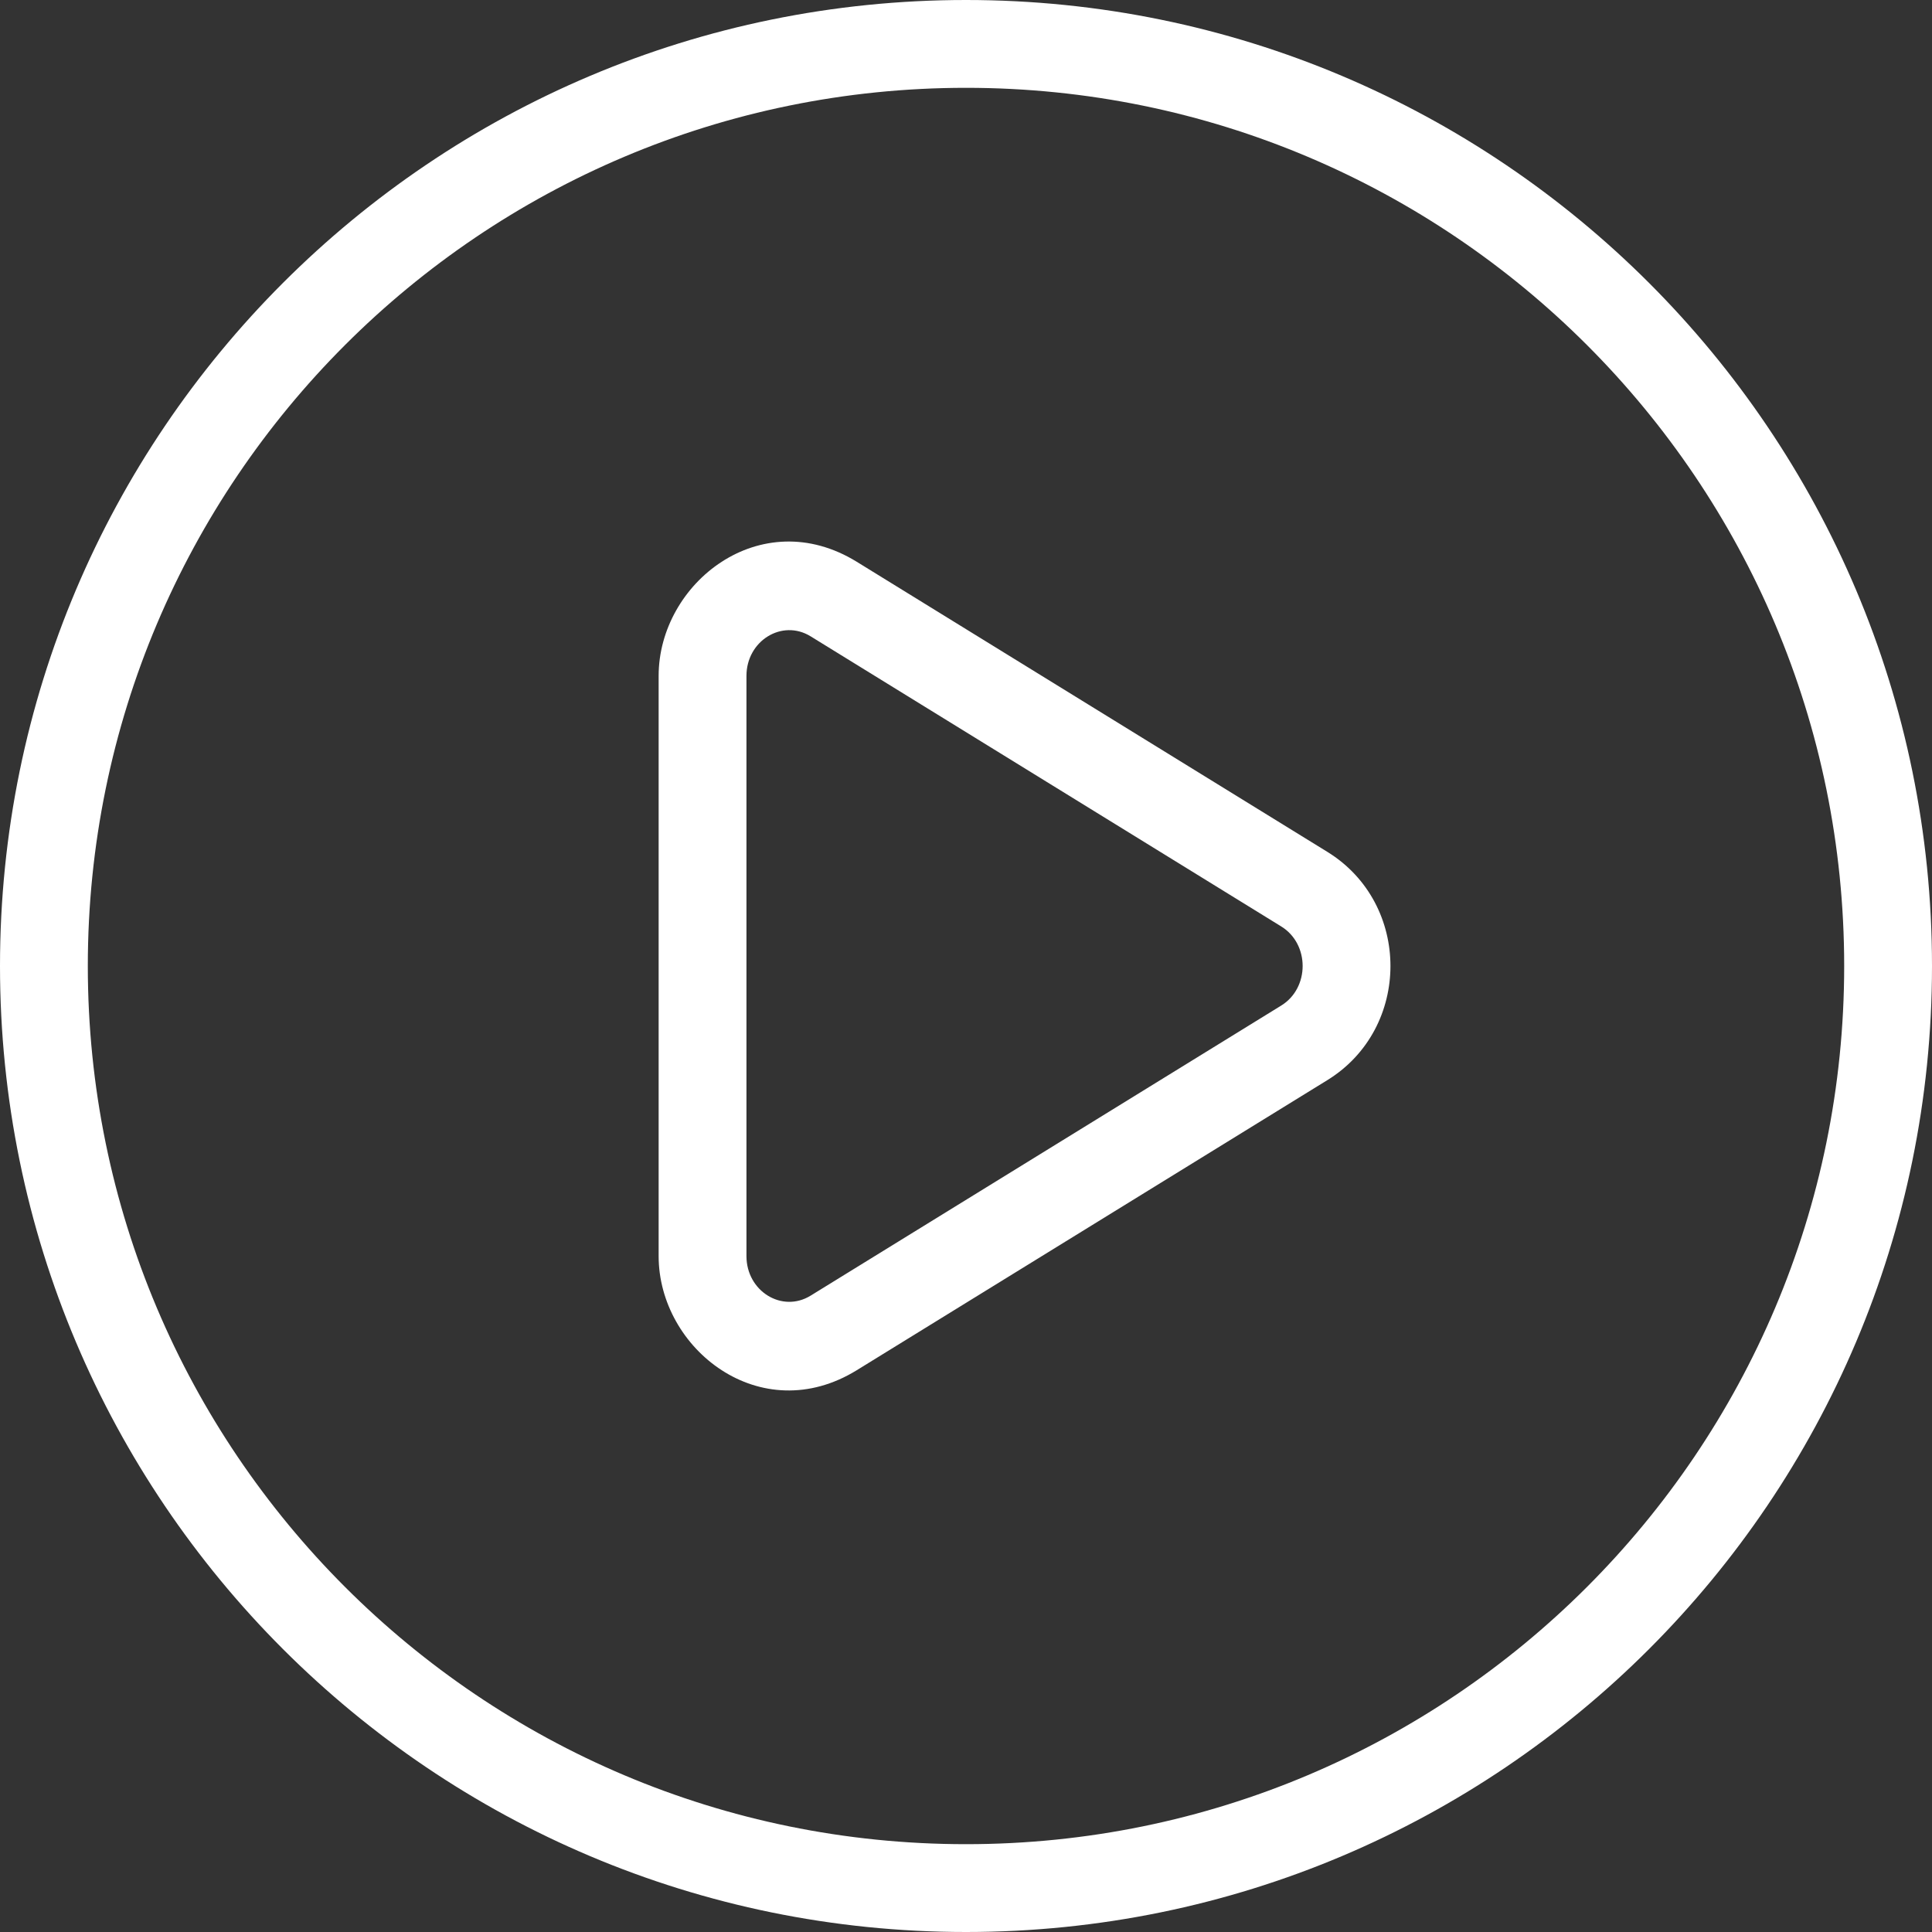
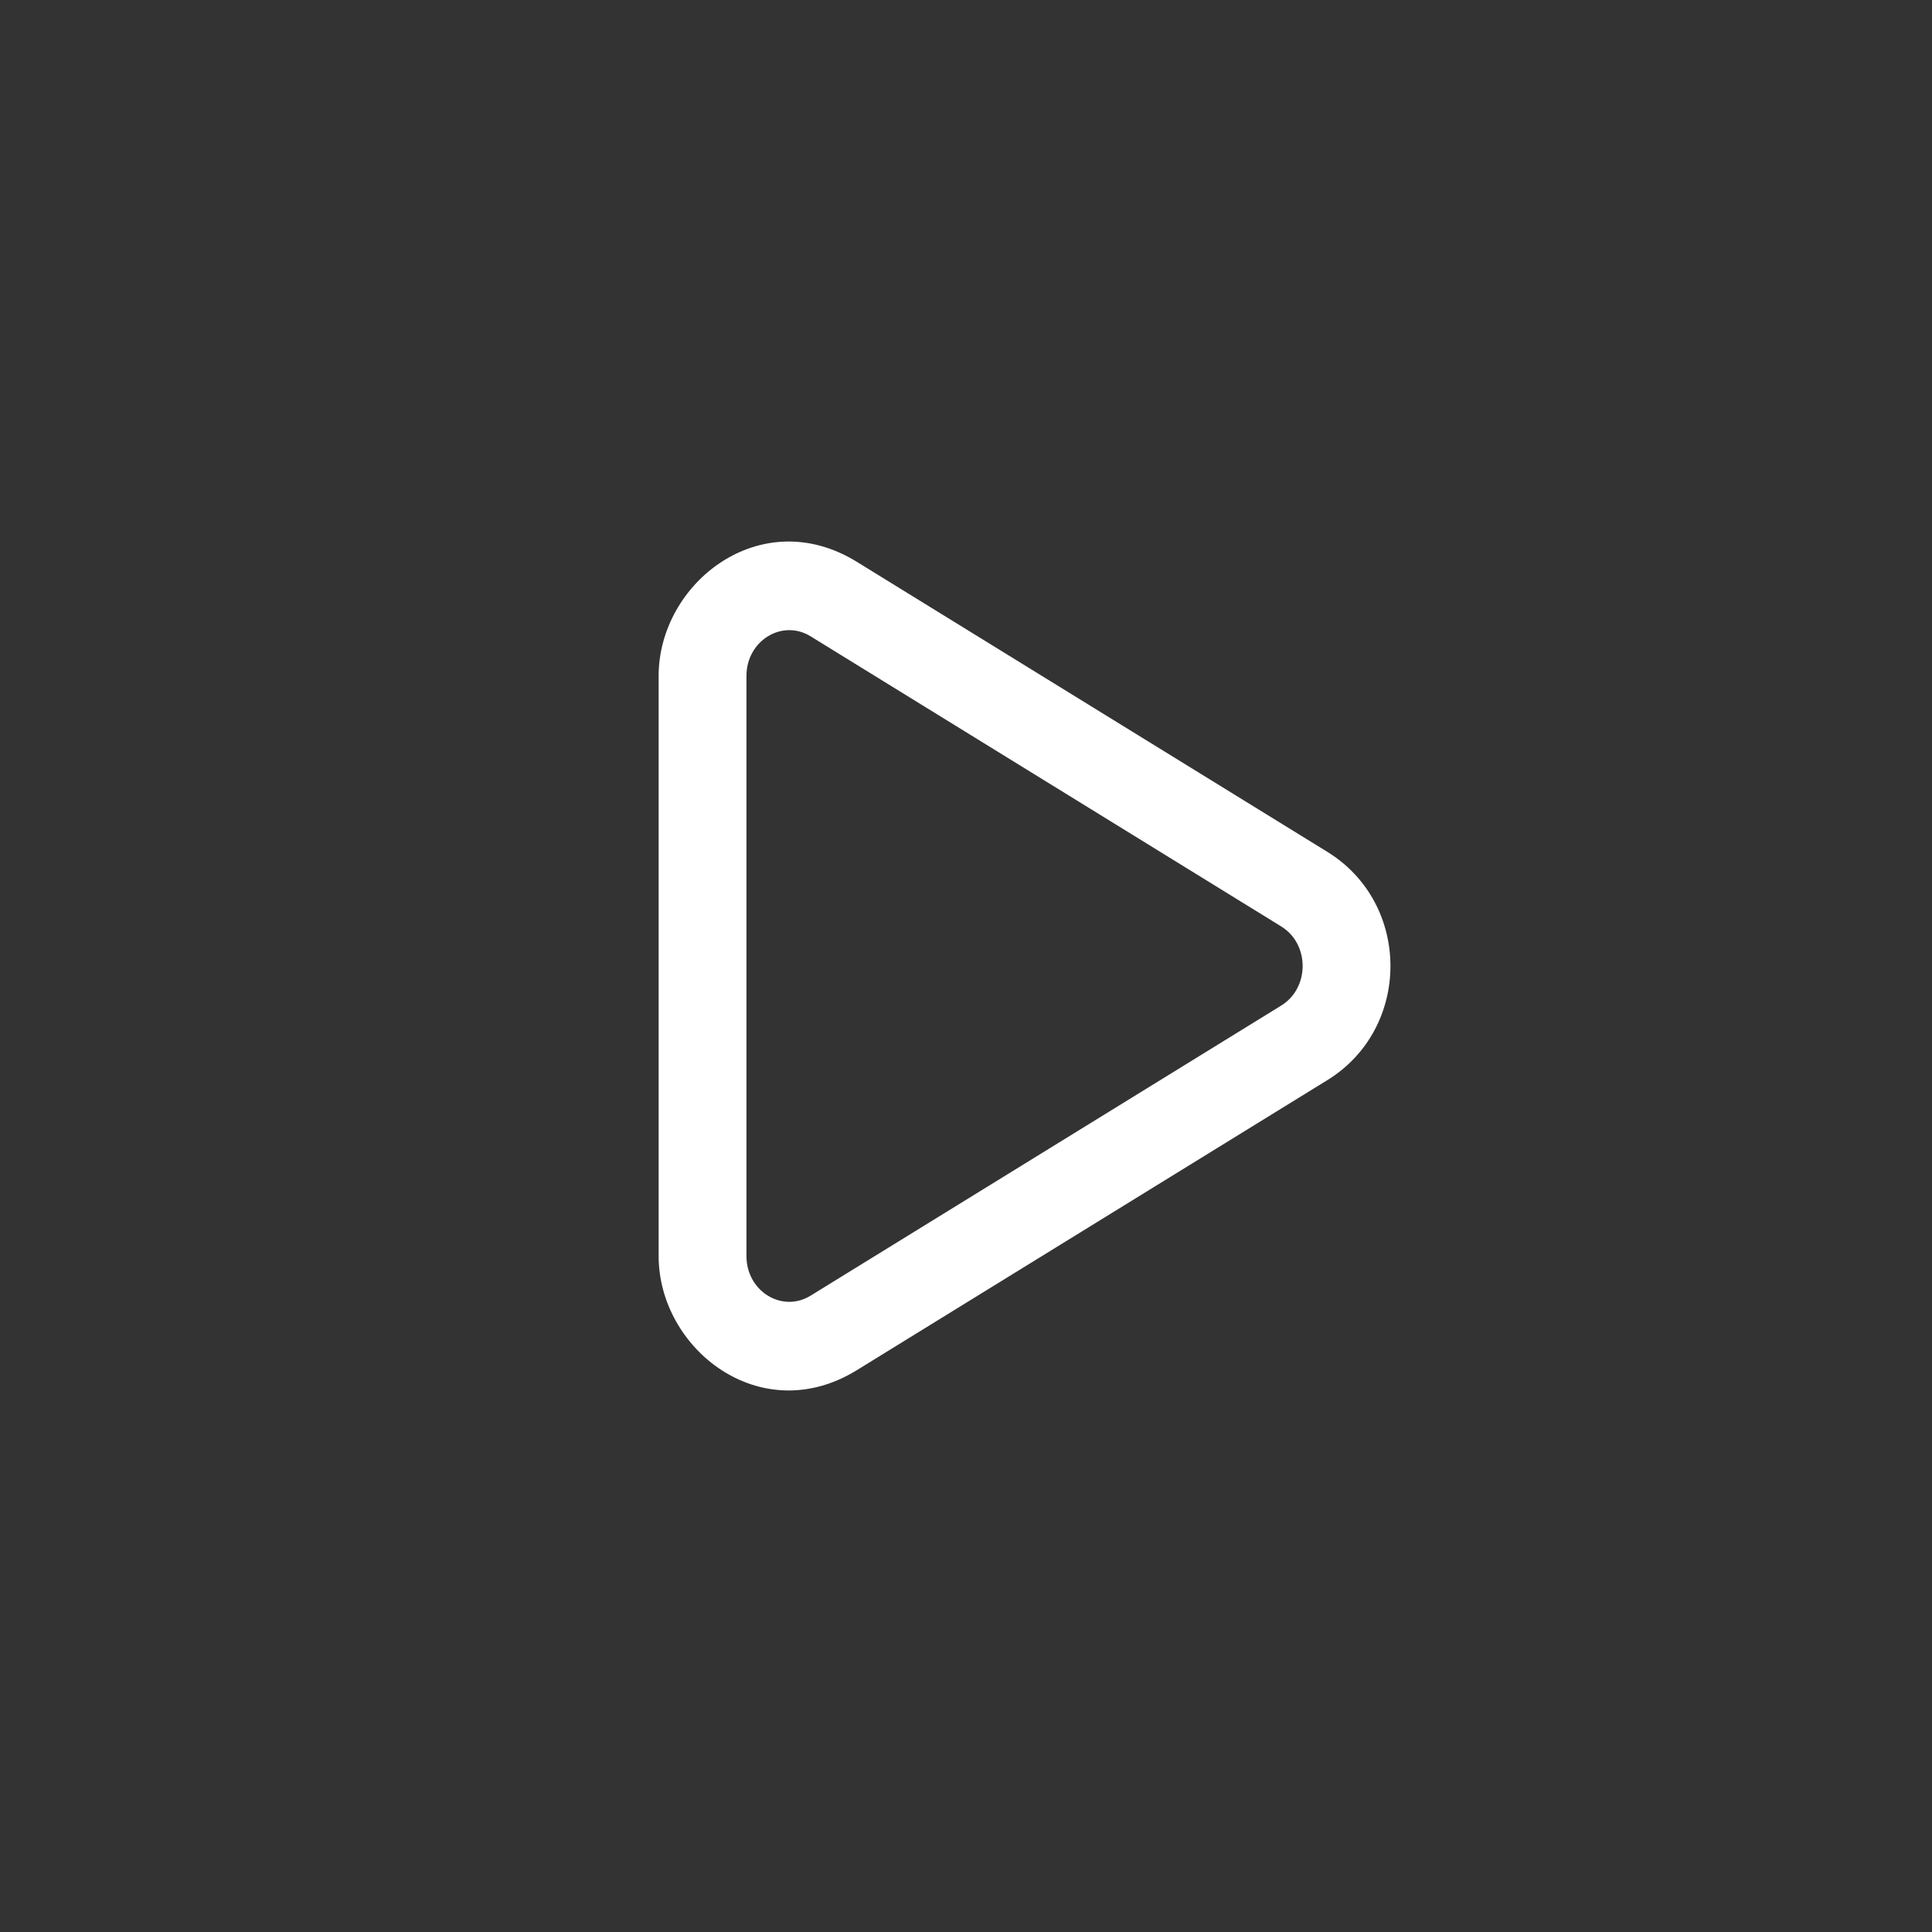
<svg xmlns="http://www.w3.org/2000/svg" width="66" height="66" viewBox="0 0 66 66" fill="none">
  <rect x="0" y="0" width="66" height="66" fill="#333333" stroke="none" />
-   <path fill-rule="evenodd" clip-rule="evenodd" d="M33 63C49.569 63 63 49.569 63 33C63 16.431 49.569 3 33 3C16.431 3 3 16.431 3 33C3 49.569 16.431 63 33 63ZM33 66C51.225 66 66 51.225 66 33C66 14.775 51.225 0 33 0C14.775 0 0 14.775 0 33C0 51.225 14.775 66 33 66Z" fill="white" />
  <path fill-rule="evenodd" clip-rule="evenodd" d="M45.346 36.898L29.269 46.808C25.987 48.831 22.5 46.084 22.5 42.91L22.5 23.09C22.5 19.916 25.987 17.169 29.269 19.192L45.346 29.102C48.218 30.873 48.218 35.127 45.346 36.898ZM43.769 34.351C44.744 33.751 44.744 32.249 43.769 31.649L27.692 21.738C26.718 21.138 25.5 21.889 25.5 23.09L25.5 42.91C25.5 44.111 26.718 44.862 27.692 44.261L43.769 34.351Z" fill="white" />
</svg>